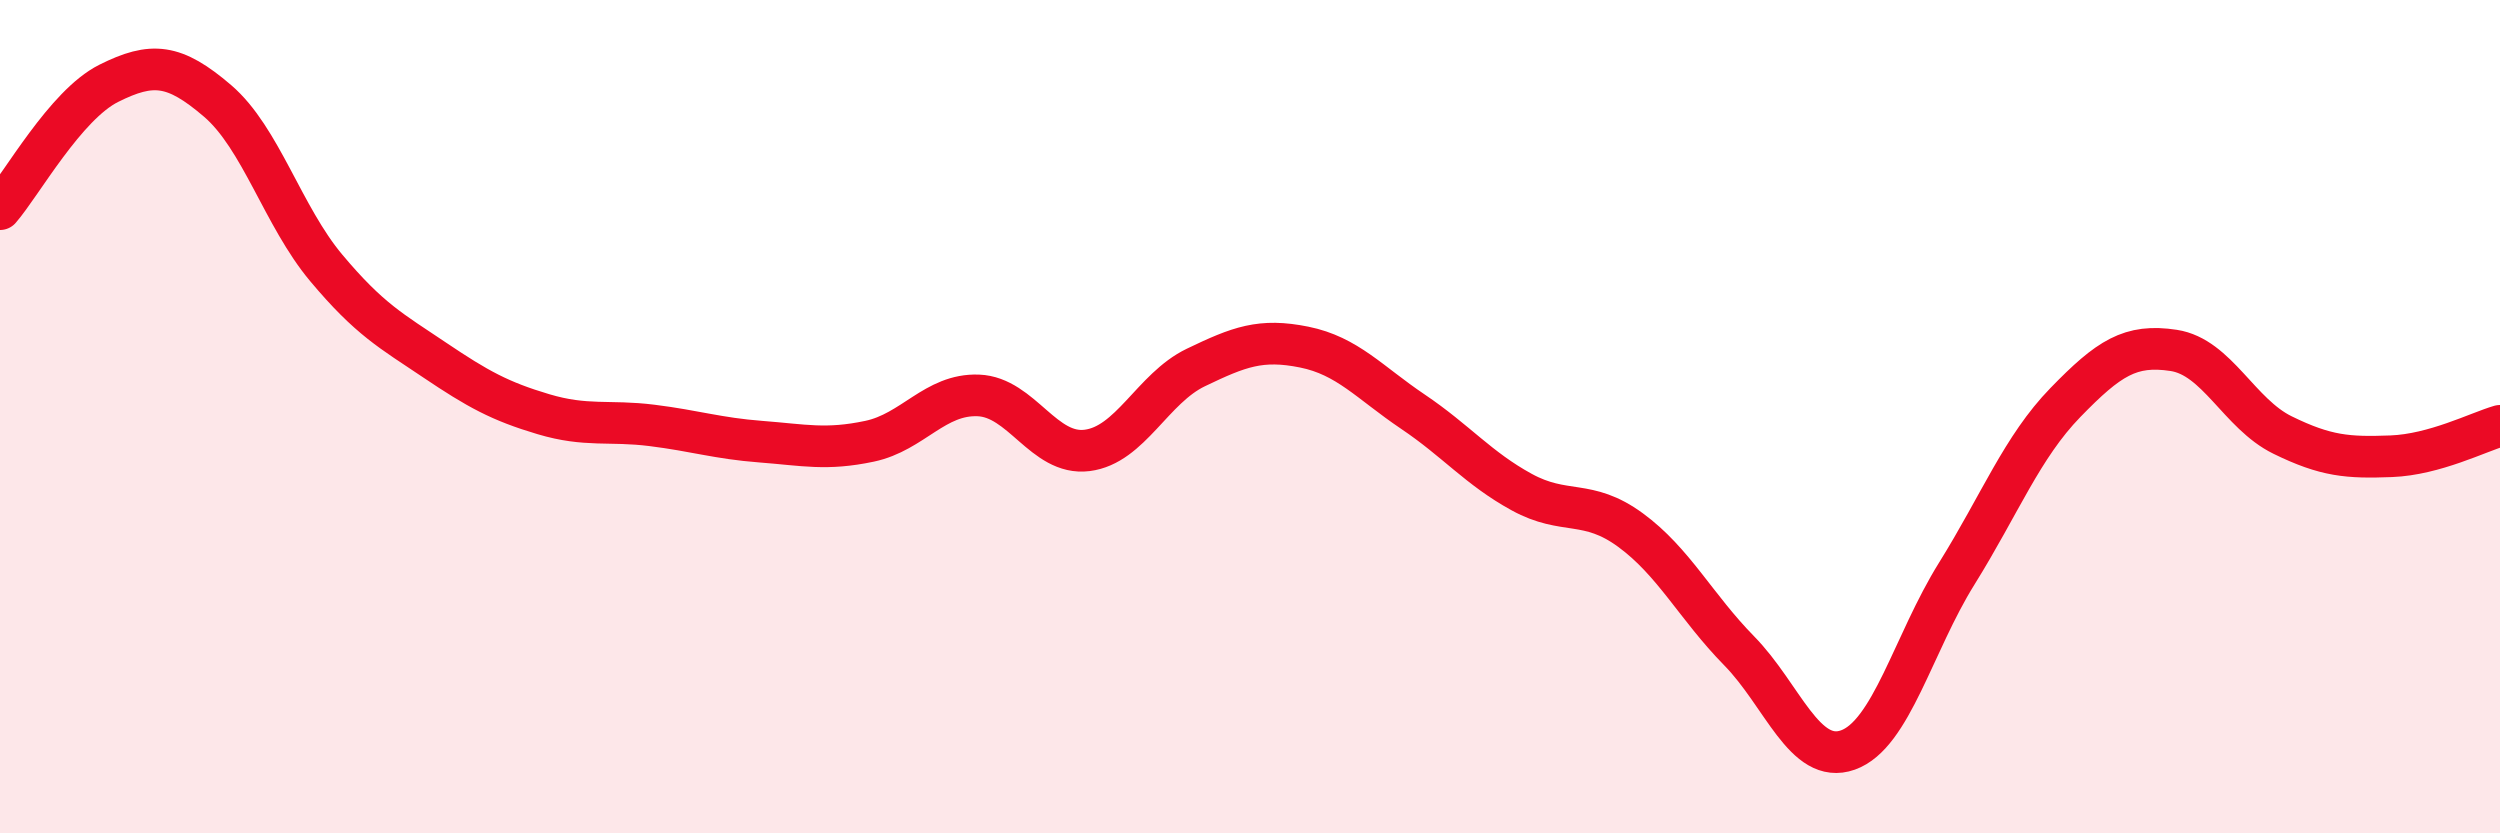
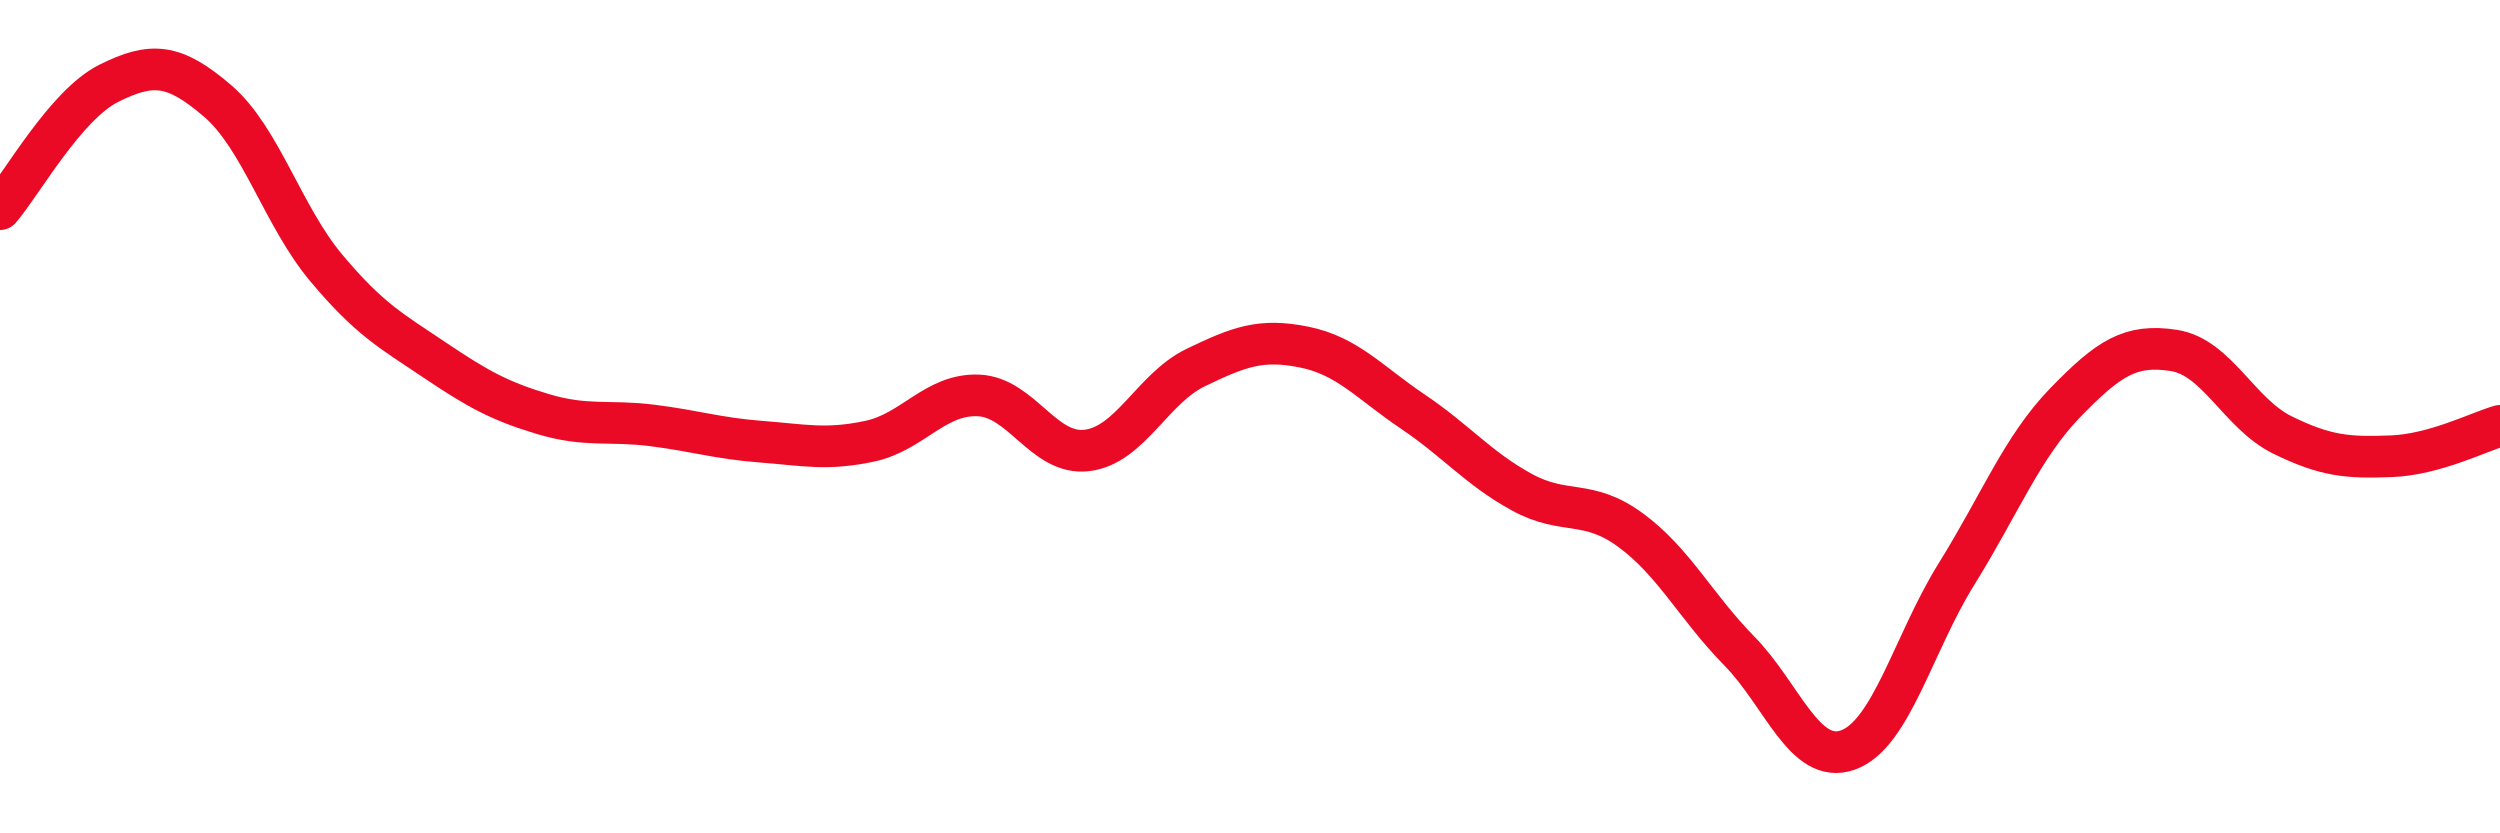
<svg xmlns="http://www.w3.org/2000/svg" width="60" height="20" viewBox="0 0 60 20">
-   <path d="M 0,5.02 C 0.52,4.42 1.57,2.52 2.61,2 C 3.65,1.48 4.18,1.53 5.22,2.42 C 6.26,3.31 6.79,5.19 7.83,6.43 C 8.87,7.67 9.39,7.94 10.43,8.64 C 11.47,9.34 12,9.63 13.04,9.94 C 14.08,10.25 14.61,10.08 15.65,10.21 C 16.69,10.34 17.22,10.52 18.26,10.6 C 19.3,10.68 19.83,10.81 20.87,10.59 C 21.91,10.37 22.44,9.45 23.48,9.49 C 24.52,9.53 25.05,10.94 26.09,10.81 C 27.13,10.68 27.66,9.32 28.7,8.82 C 29.74,8.32 30.26,8.12 31.3,8.33 C 32.34,8.54 32.87,9.18 33.91,9.88 C 34.95,10.58 35.48,11.24 36.52,11.81 C 37.56,12.38 38.09,11.96 39.13,12.72 C 40.17,13.48 40.7,14.56 41.74,15.62 C 42.78,16.68 43.31,18.37 44.35,18 C 45.39,17.63 45.92,15.44 46.96,13.77 C 48,12.1 48.53,10.73 49.57,9.66 C 50.61,8.59 51.13,8.25 52.17,8.41 C 53.21,8.57 53.74,9.93 54.78,10.44 C 55.82,10.95 56.35,10.99 57.39,10.95 C 58.43,10.91 59.48,10.37 60,10.22L60 20L0 20Z" fill="#EB0A25" opacity="0.1" stroke-linecap="round" stroke-linejoin="round" />
  <path d="M 0,5.02 C 0.52,4.42 1.57,2.52 2.61,2 C 3.65,1.48 4.18,1.53 5.22,2.42 C 6.26,3.31 6.79,5.19 7.83,6.43 C 8.87,7.67 9.39,7.94 10.43,8.64 C 11.47,9.34 12,9.63 13.04,9.94 C 14.08,10.25 14.61,10.08 15.65,10.21 C 16.69,10.34 17.22,10.52 18.26,10.6 C 19.3,10.68 19.83,10.81 20.87,10.59 C 21.91,10.37 22.44,9.45 23.48,9.49 C 24.52,9.53 25.05,10.94 26.09,10.81 C 27.13,10.68 27.66,9.32 28.7,8.82 C 29.74,8.32 30.26,8.12 31.3,8.33 C 32.34,8.54 32.87,9.18 33.91,9.88 C 34.95,10.58 35.48,11.24 36.52,11.81 C 37.56,12.38 38.09,11.96 39.13,12.72 C 40.17,13.48 40.7,14.56 41.74,15.62 C 42.78,16.68 43.31,18.37 44.35,18 C 45.39,17.63 45.92,15.44 46.96,13.77 C 48,12.1 48.53,10.73 49.57,9.66 C 50.61,8.59 51.13,8.25 52.17,8.41 C 53.21,8.57 53.74,9.93 54.78,10.44 C 55.82,10.95 56.35,10.99 57.39,10.95 C 58.43,10.91 59.48,10.37 60,10.22" stroke="#EB0A25" stroke-width="1" fill="none" stroke-linecap="round" stroke-linejoin="round" />
</svg>